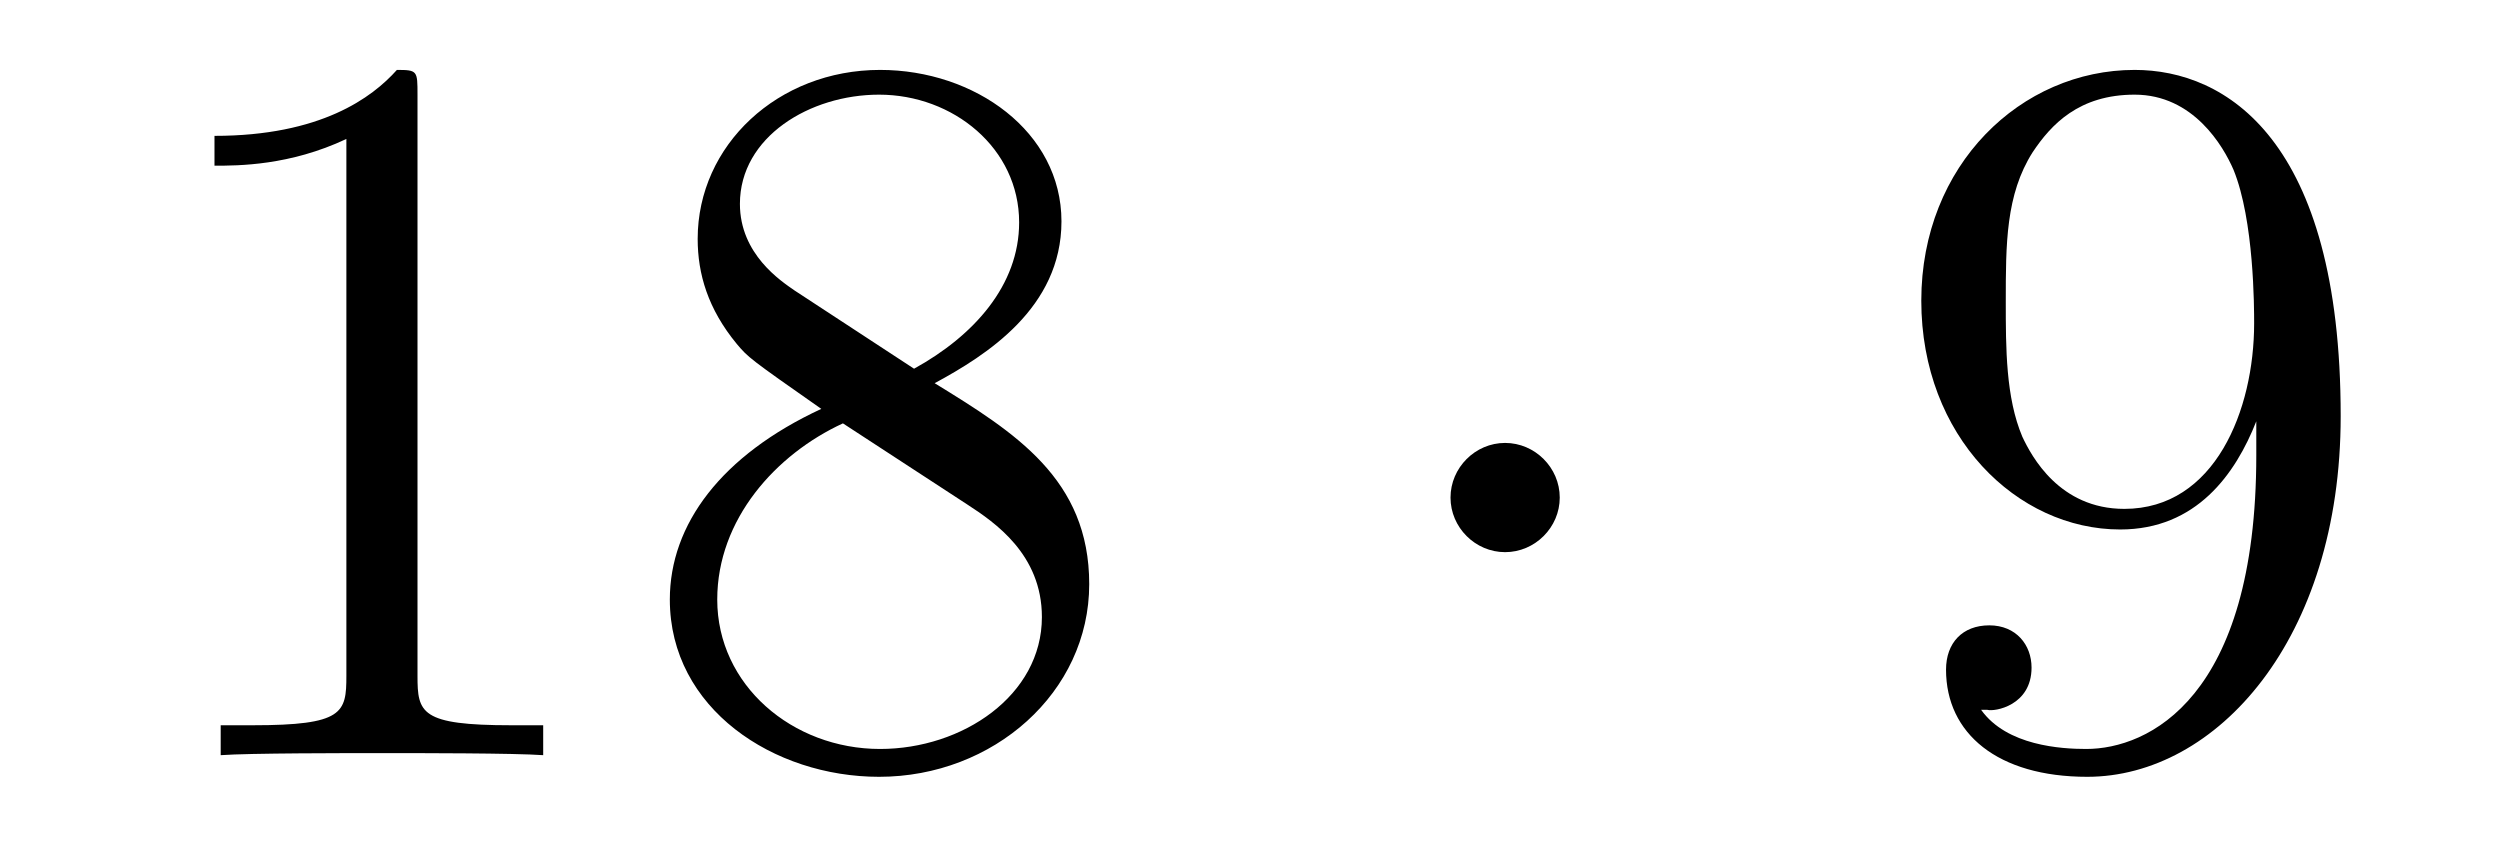
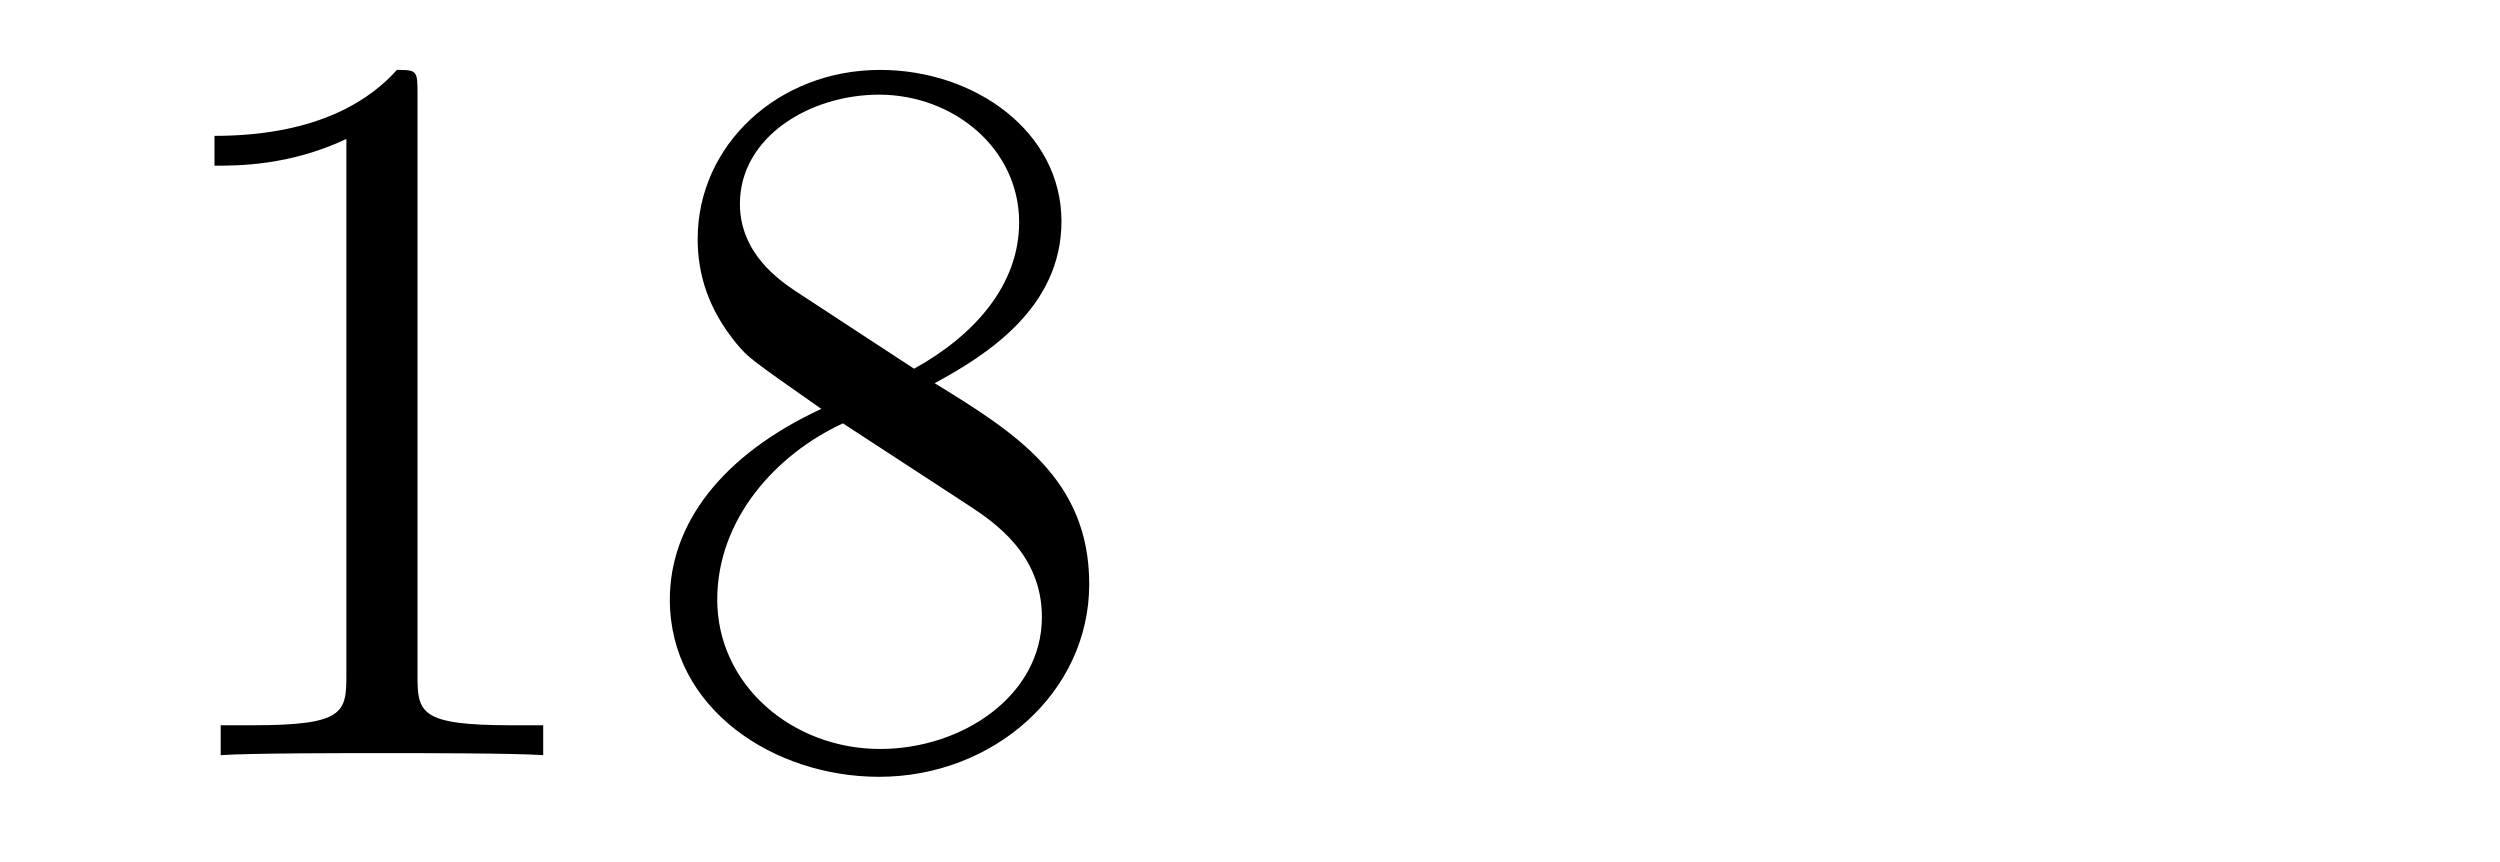
<svg xmlns="http://www.w3.org/2000/svg" height="10pt" version="1.1" viewBox="0 -10 29 10" width="29pt">
  <g id="page1">
    <g transform="matrix(1 0 0 1 -127 653)">
      <path d="M131.843 -661.902C131.843 -662.178 131.843 -662.189 131.604 -662.189C131.317 -661.867 130.719 -661.424 129.488 -661.424V-661.078C129.763 -661.078 130.36 -661.078 131.018 -661.388V-655.16C131.018 -654.73 130.982 -654.587 129.93 -654.587H129.56V-654.24C129.882 -654.264 131.042 -654.264 131.436 -654.264C131.831 -654.264 132.978 -654.264 133.301 -654.24V-654.587H132.931C131.879 -654.587 131.843 -654.73 131.843 -655.16V-661.902ZM137.842 -658.555C138.44 -658.878 139.313 -659.428 139.313 -660.432C139.313 -661.472 138.308 -662.189 137.209 -662.189C136.025 -662.189 135.093 -661.317 135.093 -660.229C135.093 -659.823 135.212 -659.416 135.547 -659.01C135.679 -658.854 135.691 -658.842 136.527 -658.257C135.368 -657.719 134.77 -656.918 134.77 -656.045C134.77 -654.778 135.977 -653.989 137.197 -653.989C138.524 -653.989 139.635 -654.969 139.635 -656.224C139.635 -657.444 138.775 -657.982 137.842 -658.555ZM136.216 -659.631C136.061 -659.739 135.583 -660.05 135.583 -660.635C135.583 -661.413 136.396 -661.902 137.197 -661.902C138.057 -661.902 138.822 -661.281 138.822 -660.42C138.822 -659.691 138.297 -659.105 137.603 -658.723L136.216 -659.631ZM136.778 -658.089L138.225 -657.145C138.536 -656.942 139.086 -656.571 139.086 -655.842C139.086 -654.933 138.165 -654.312 137.209 -654.312C136.192 -654.312 135.32 -655.053 135.32 -656.045C135.32 -656.977 136.001 -657.731 136.778 -658.089Z" fill-rule="evenodd" />
-       <path d="M145.093 -657.228C145.093 -657.575 144.806 -657.862 144.459 -657.862C144.113 -657.862 143.826 -657.575 143.826 -657.228C143.826 -656.882 144.113 -656.595 144.459 -656.595C144.806 -656.595 145.093 -656.882 145.093 -657.228Z" fill-rule="evenodd" />
-       <path d="M153.173 -657.719C153.173 -654.897 151.917 -654.312 151.2 -654.312C150.913 -654.312 150.279 -654.348 149.981 -654.766H150.053C150.136 -654.742 150.566 -654.814 150.566 -655.256C150.566 -655.519 150.387 -655.746 150.076 -655.746C149.765 -655.746 149.574 -655.543 149.574 -655.232C149.574 -654.491 150.172 -653.989 151.212 -653.989C152.706 -653.989 154.152 -655.579 154.152 -658.173C154.152 -661.388 152.814 -662.189 151.762 -662.189C150.447 -662.189 149.287 -661.09 149.287 -659.512C149.287 -657.934 150.399 -656.858 151.594 -656.858C152.479 -656.858 152.933 -657.503 153.173 -658.113V-657.719ZM151.642 -657.097C150.889 -657.097 150.566 -657.707 150.459 -657.934C150.267 -658.388 150.267 -658.962 150.267 -659.5C150.267 -660.169 150.267 -660.743 150.578 -661.233C150.793 -661.556 151.116 -661.902 151.762 -661.902C152.443 -661.902 152.79 -661.305 152.909 -661.03C153.148 -660.444 153.148 -659.428 153.148 -659.249C153.148 -658.245 152.694 -657.097 151.642 -657.097Z" fill-rule="evenodd" />
    </g>
  </g>
</svg>